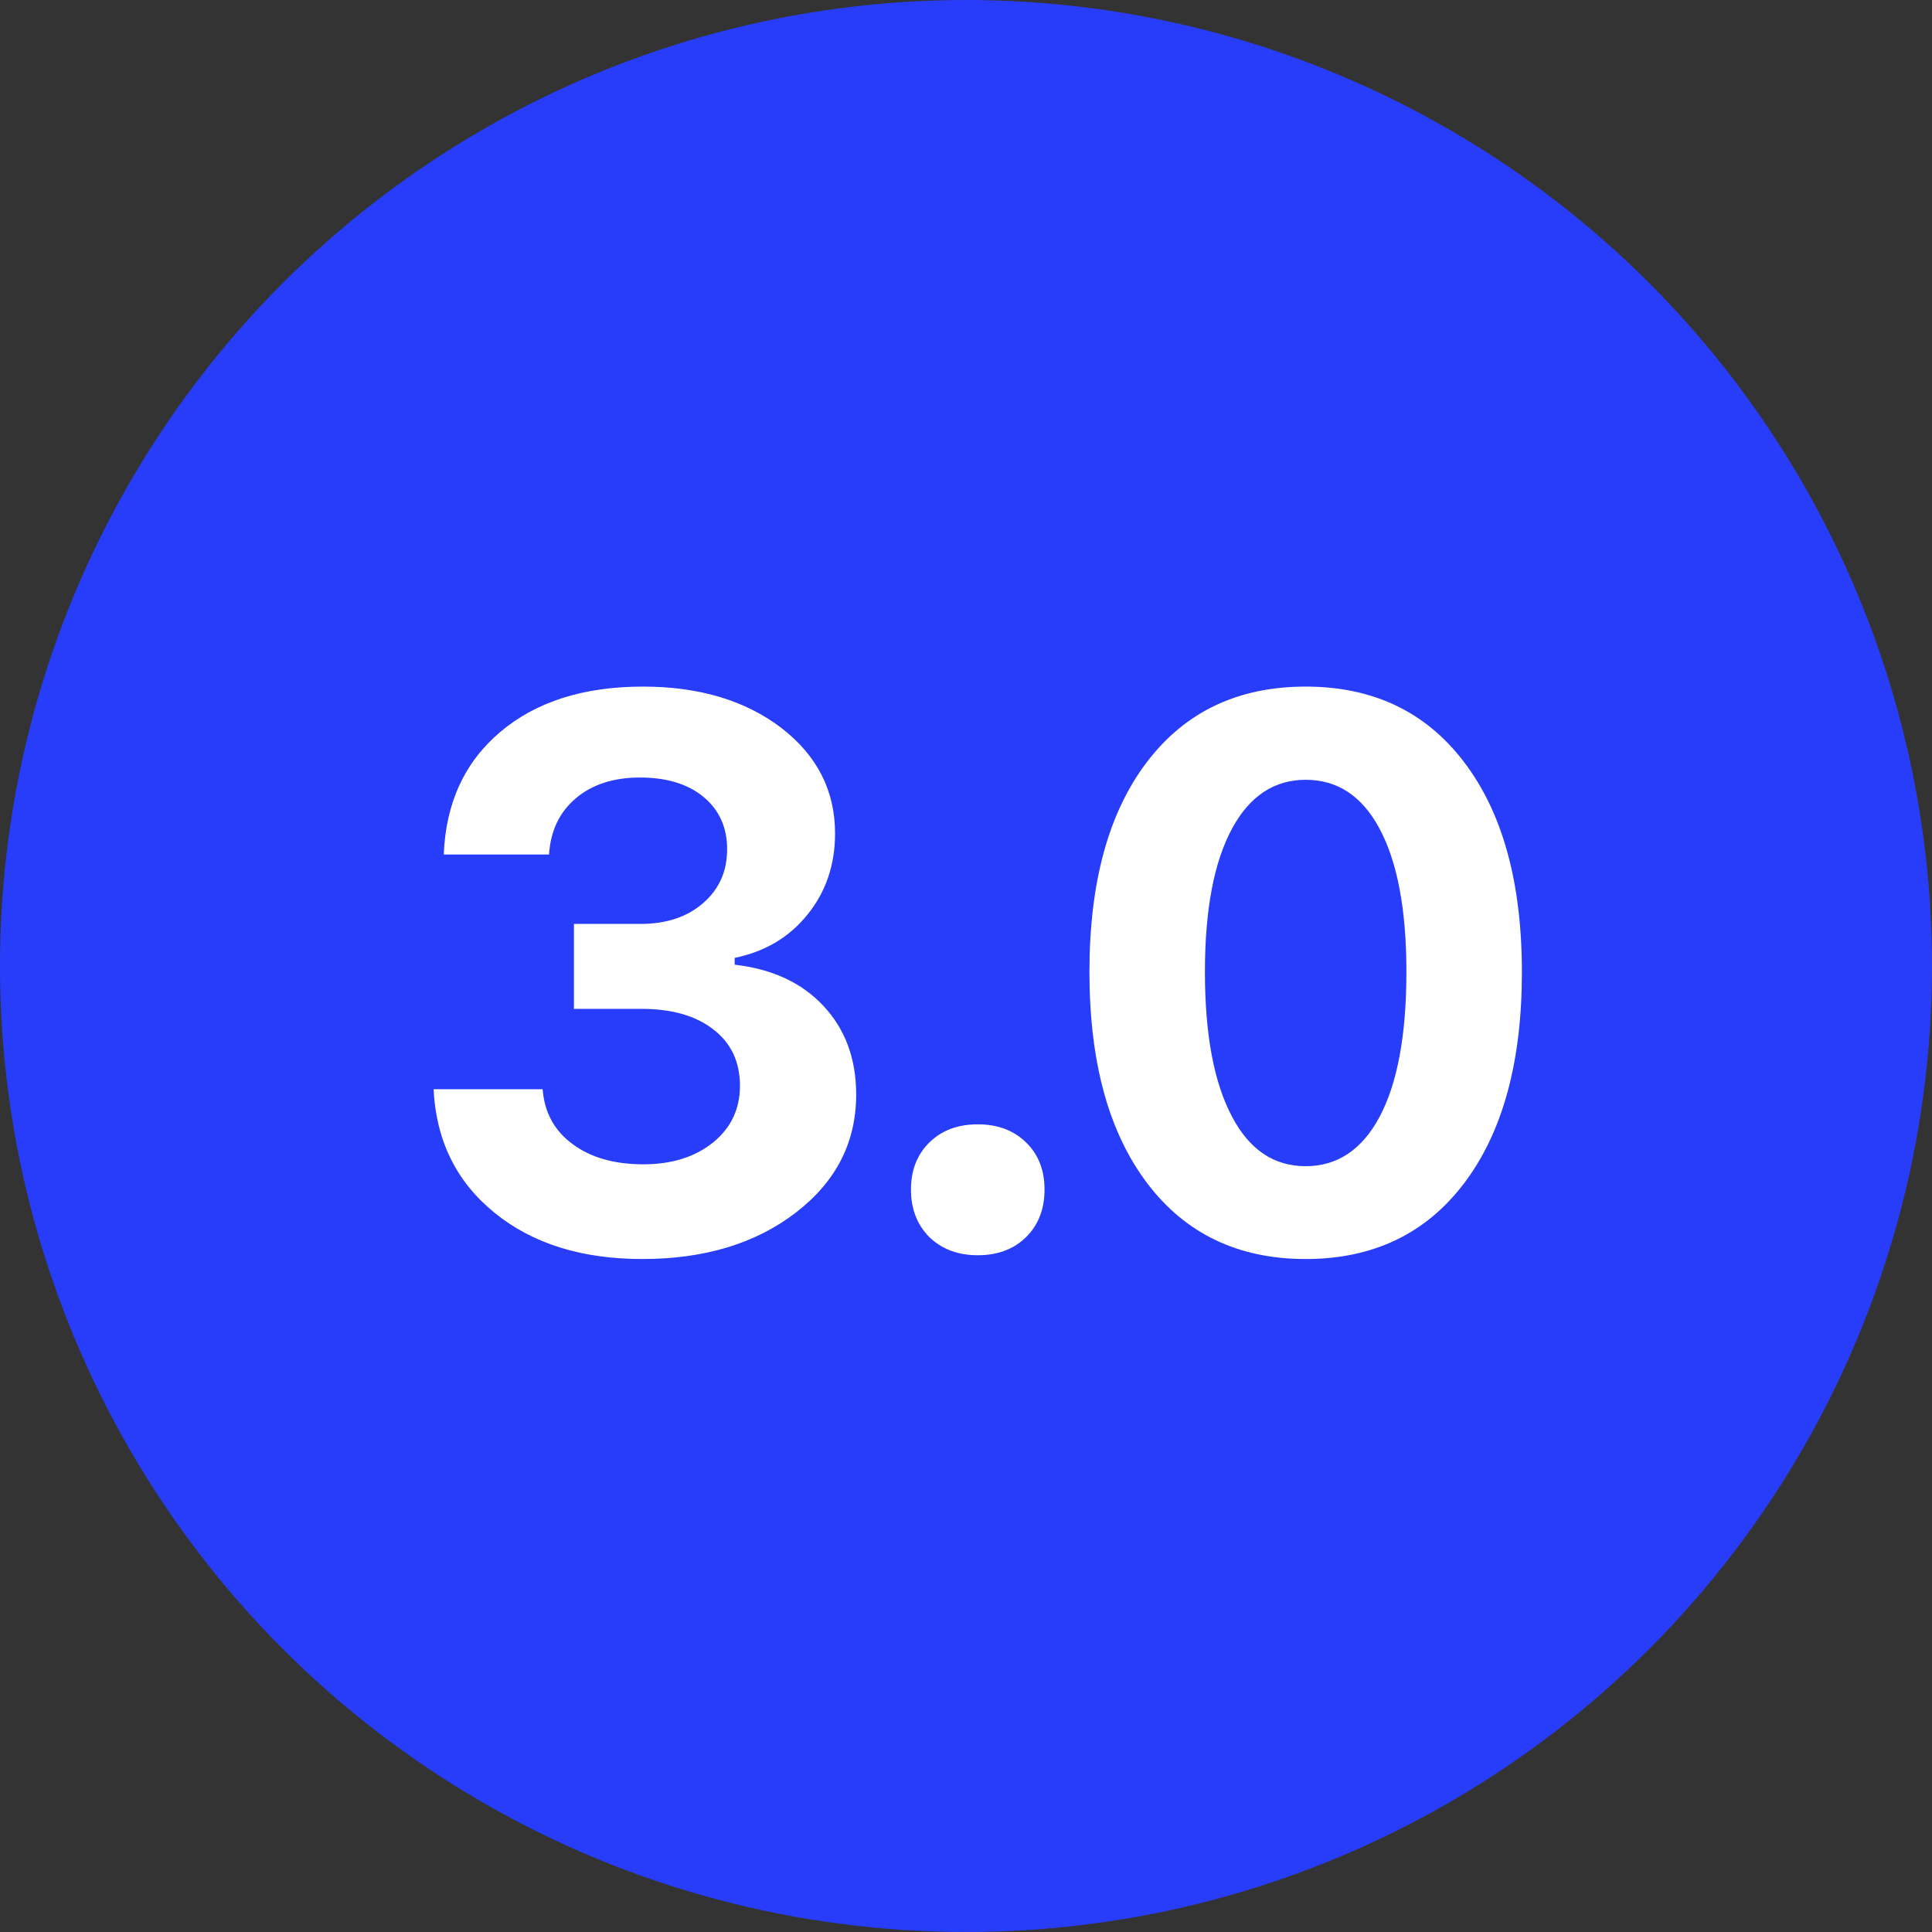
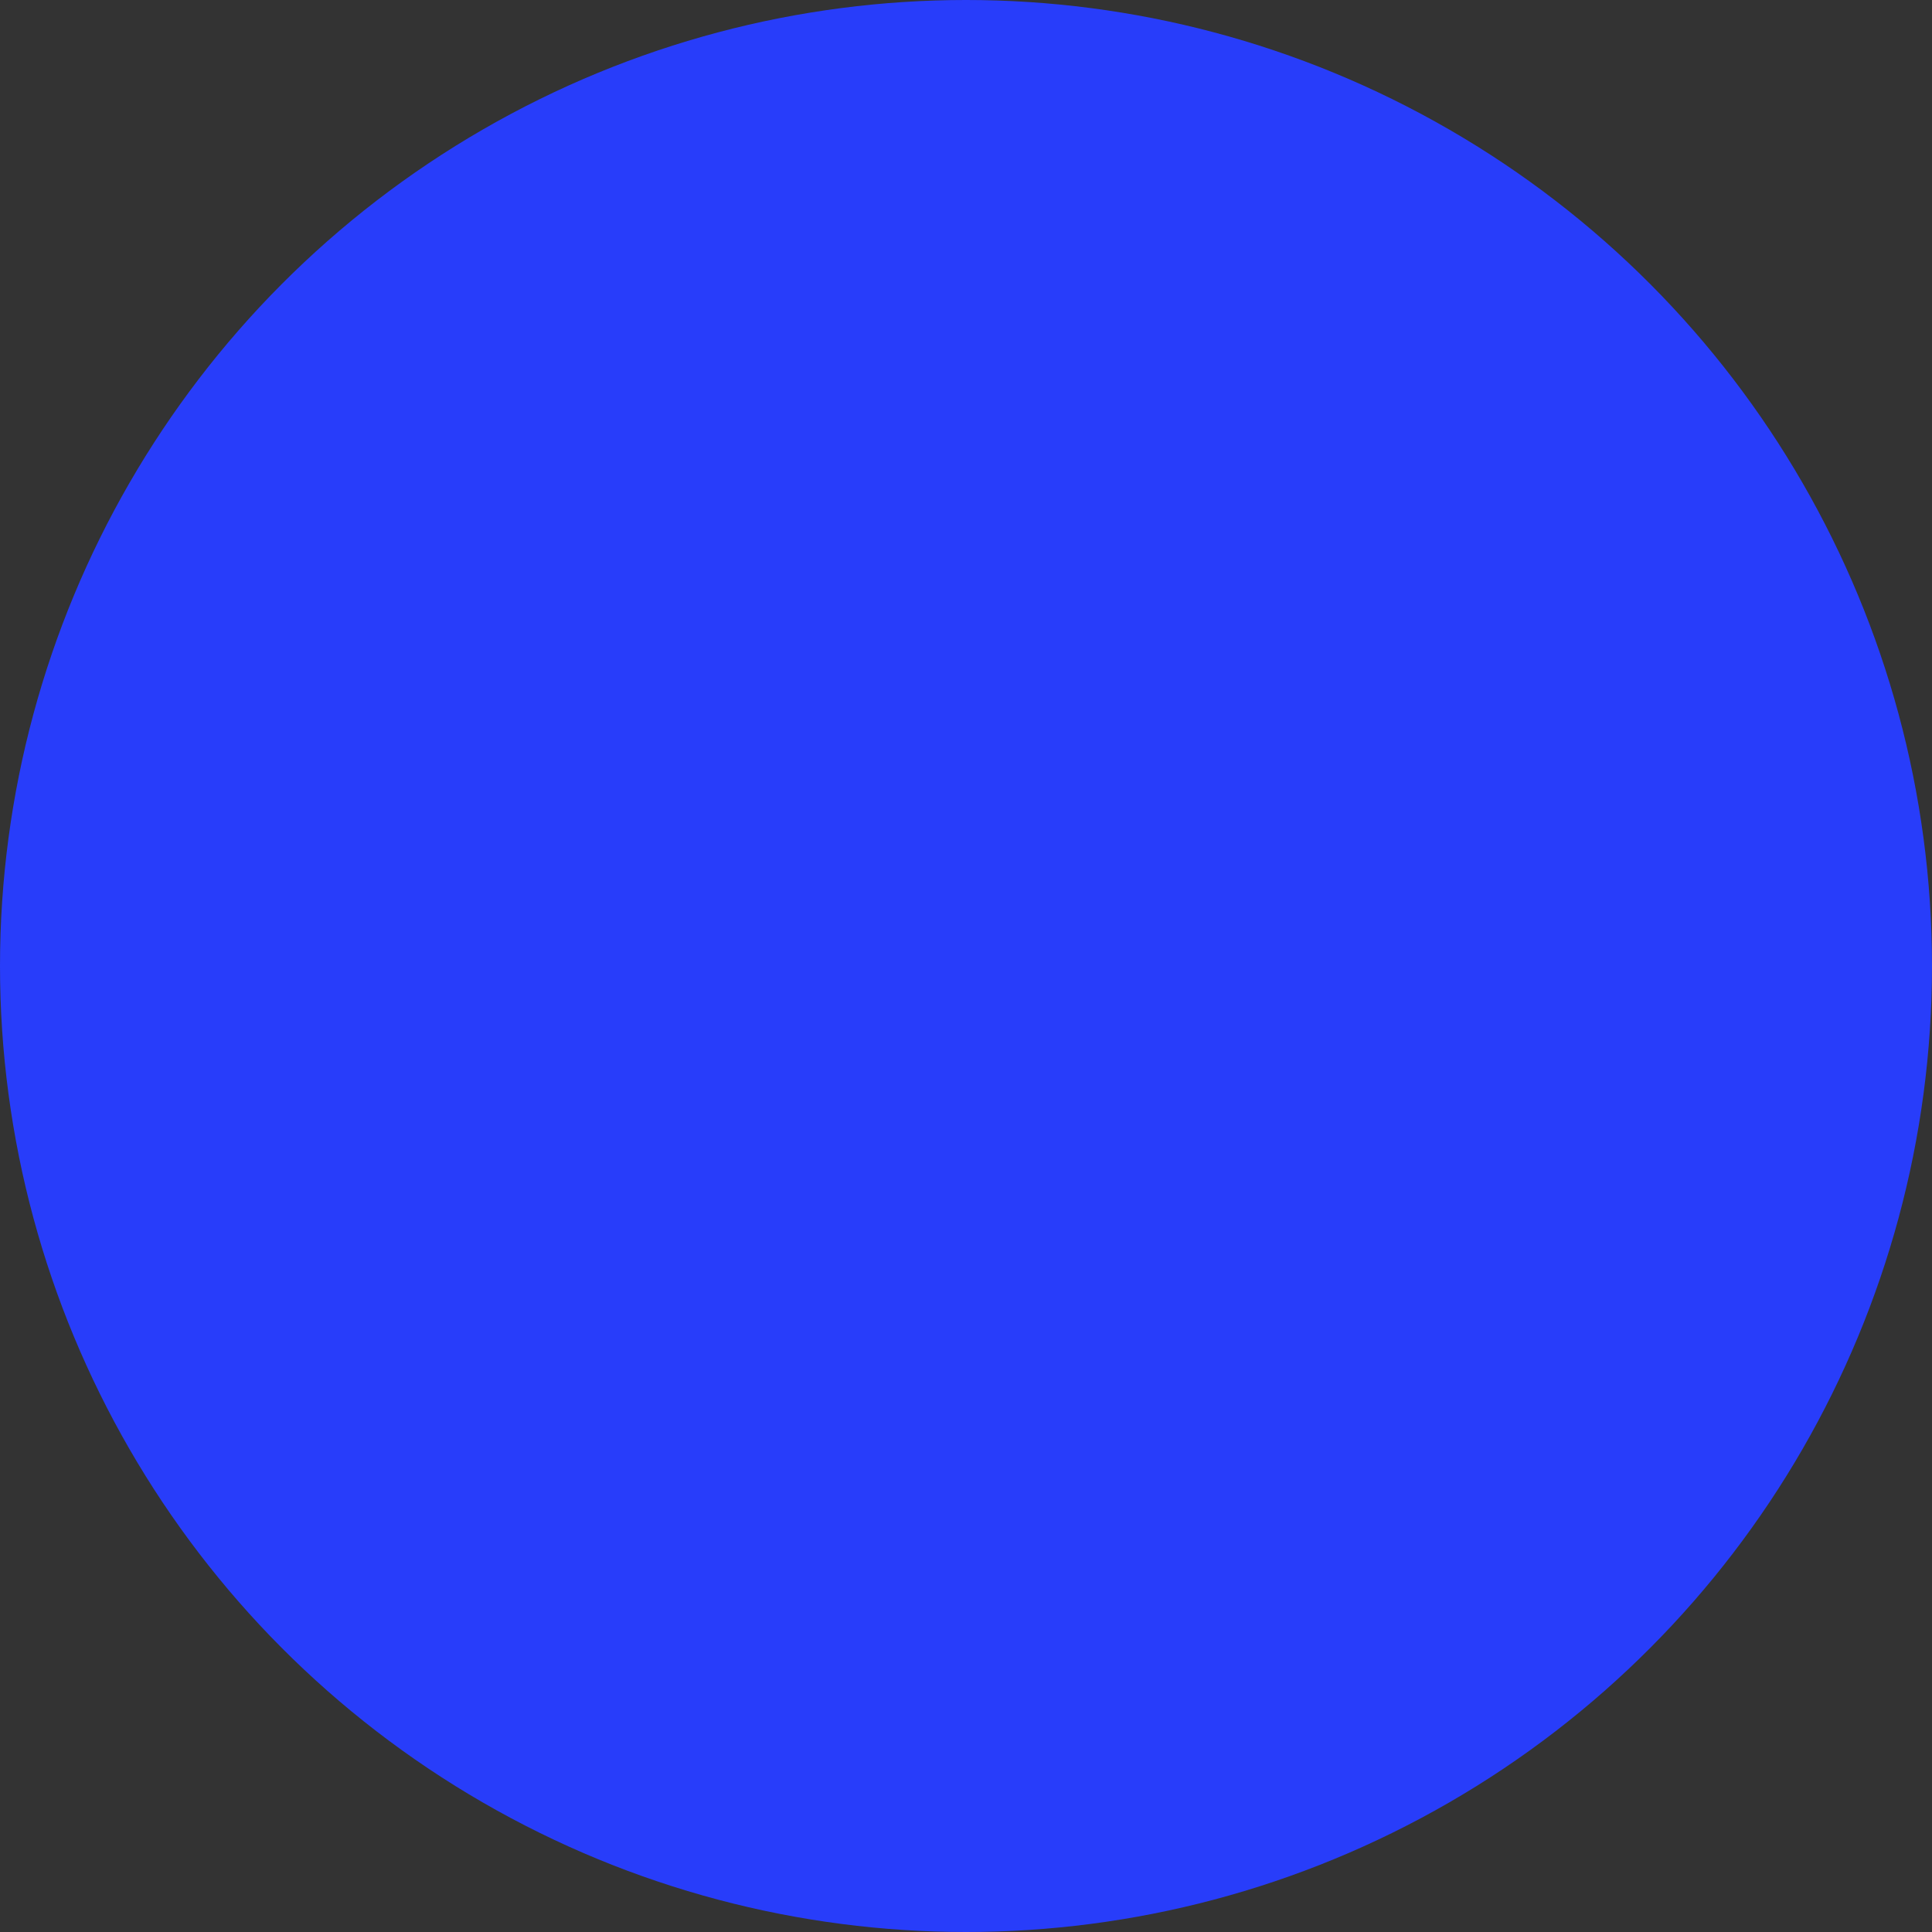
<svg xmlns="http://www.w3.org/2000/svg" width="45" height="45" viewBox="0 0 45 45" fill="none">
  <rect x="0" y="0" width="45" height="45" fill="#333333" stroke="none" />
  <circle cx="22.5" cy="22.5" r="22.5" fill="#283DFA" />
-   <path d="M13.368 21.52H14.915C15.519 21.52 16.005 21.359 16.374 21.037C16.749 20.715 16.936 20.296 16.936 19.78C16.936 19.27 16.752 18.863 16.383 18.559C16.02 18.26 15.527 18.11 14.906 18.11C14.291 18.11 13.793 18.271 13.412 18.594C13.031 18.916 12.823 19.352 12.788 19.903H10.336C10.383 18.702 10.822 17.75 11.654 17.047C12.486 16.344 13.594 15.992 14.977 15.992C16.277 15.992 17.35 16.311 18.193 16.95C19.031 17.595 19.45 18.415 19.45 19.411C19.45 20.144 19.236 20.773 18.809 21.301C18.387 21.828 17.821 22.165 17.112 22.311V22.47C17.985 22.569 18.674 22.889 19.178 23.428C19.688 23.973 19.942 24.661 19.942 25.493C19.942 26.606 19.474 27.523 18.536 28.244C17.599 28.965 16.406 29.325 14.959 29.325C13.547 29.325 12.398 28.965 11.514 28.244C10.629 27.523 10.157 26.565 10.099 25.37H12.639C12.68 25.909 12.911 26.334 13.333 26.645C13.755 26.961 14.306 27.119 14.985 27.119C15.648 27.119 16.189 26.949 16.611 26.609C17.027 26.27 17.235 25.83 17.235 25.291C17.235 24.734 17.03 24.298 16.62 23.981C16.21 23.659 15.65 23.498 14.941 23.498H13.368V21.52ZM22.773 29.237C22.31 29.237 21.932 29.094 21.639 28.807C21.358 28.52 21.218 28.153 21.218 27.708C21.218 27.263 21.358 26.899 21.639 26.618C21.927 26.331 22.304 26.188 22.773 26.188C23.242 26.188 23.62 26.331 23.907 26.618C24.188 26.894 24.329 27.257 24.329 27.708C24.329 28.159 24.188 28.525 23.907 28.807C23.62 29.094 23.242 29.237 22.773 29.237ZM30.412 29.325C28.841 29.325 27.611 28.736 26.72 27.559C25.824 26.375 25.375 24.734 25.375 22.637C25.375 20.545 25.824 18.913 26.72 17.741C27.611 16.575 28.841 15.992 30.412 15.992C31.976 15.992 33.204 16.575 34.094 17.741C34.996 18.919 35.448 20.554 35.448 22.645C35.448 24.737 34.999 26.375 34.103 27.559C33.212 28.736 31.982 29.325 30.412 29.325ZM30.412 27.163C31.15 27.163 31.724 26.779 32.134 26.012C32.55 25.227 32.758 24.102 32.758 22.637C32.758 21.184 32.547 20.067 32.125 19.288C31.721 18.538 31.15 18.163 30.412 18.163C29.679 18.163 29.108 18.541 28.698 19.297C28.276 20.076 28.065 21.189 28.065 22.637C28.065 24.096 28.276 25.221 28.698 26.012C29.102 26.779 29.673 27.163 30.412 27.163Z" fill="white" />
</svg>